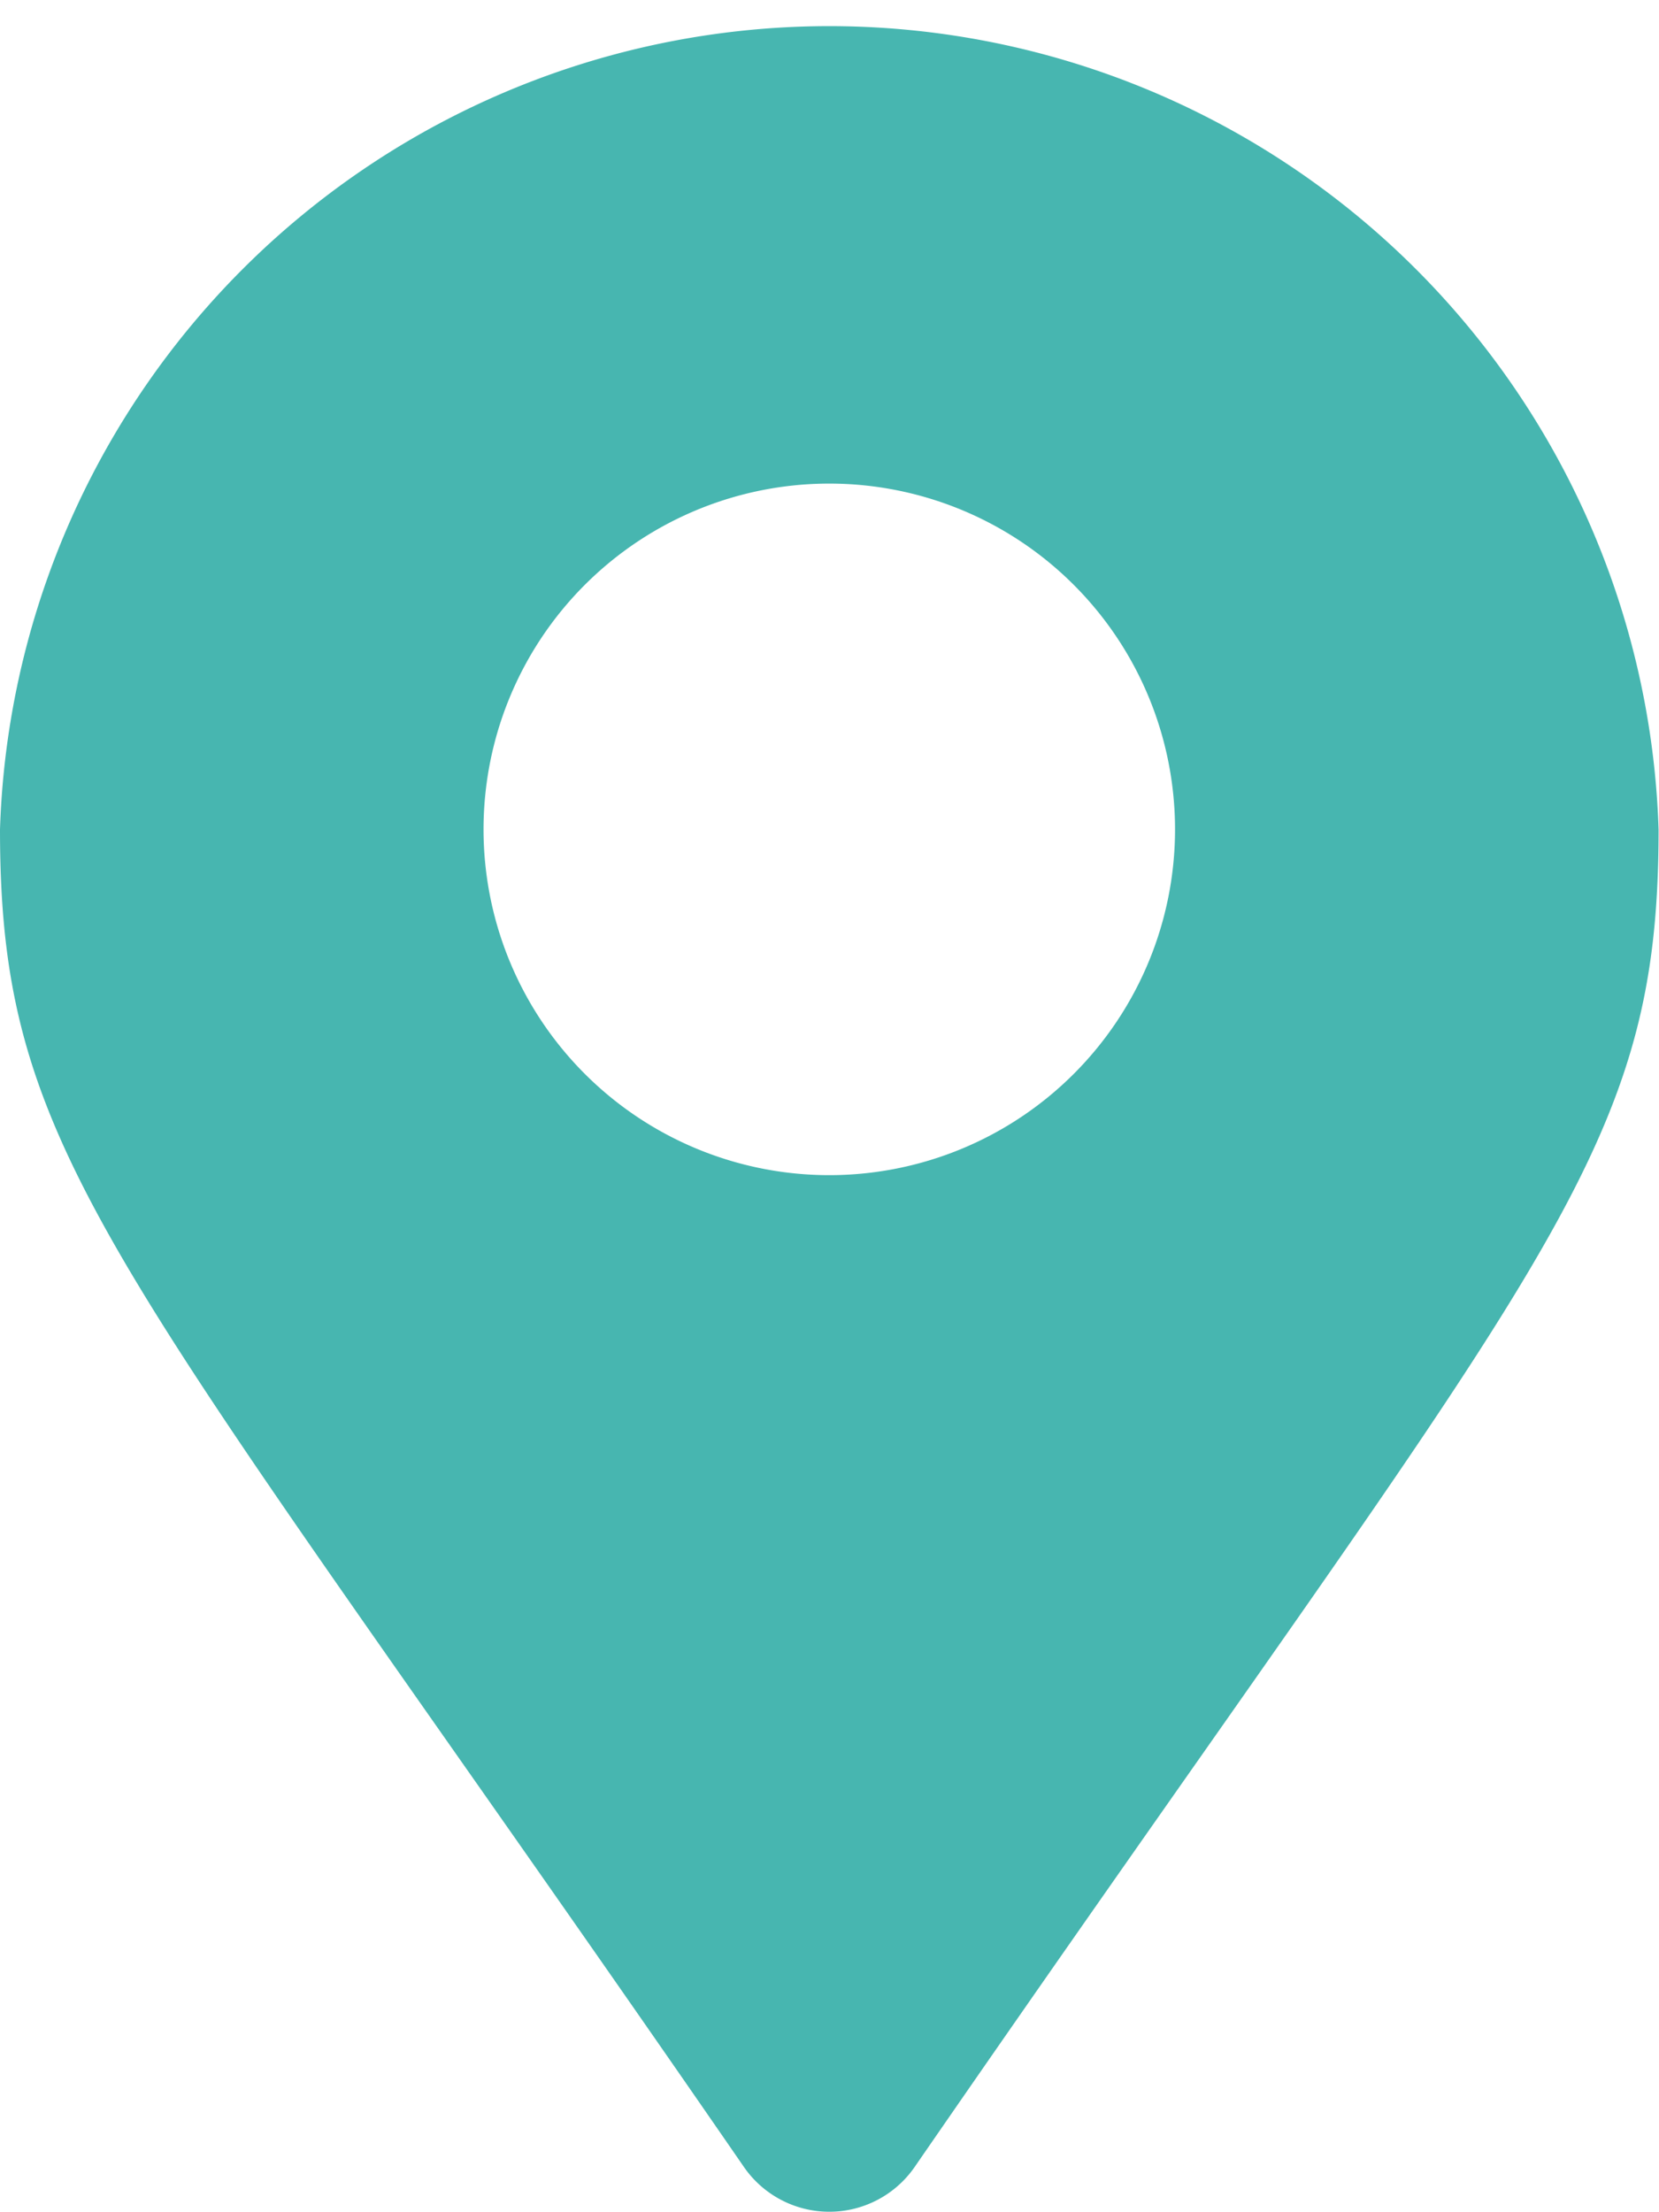
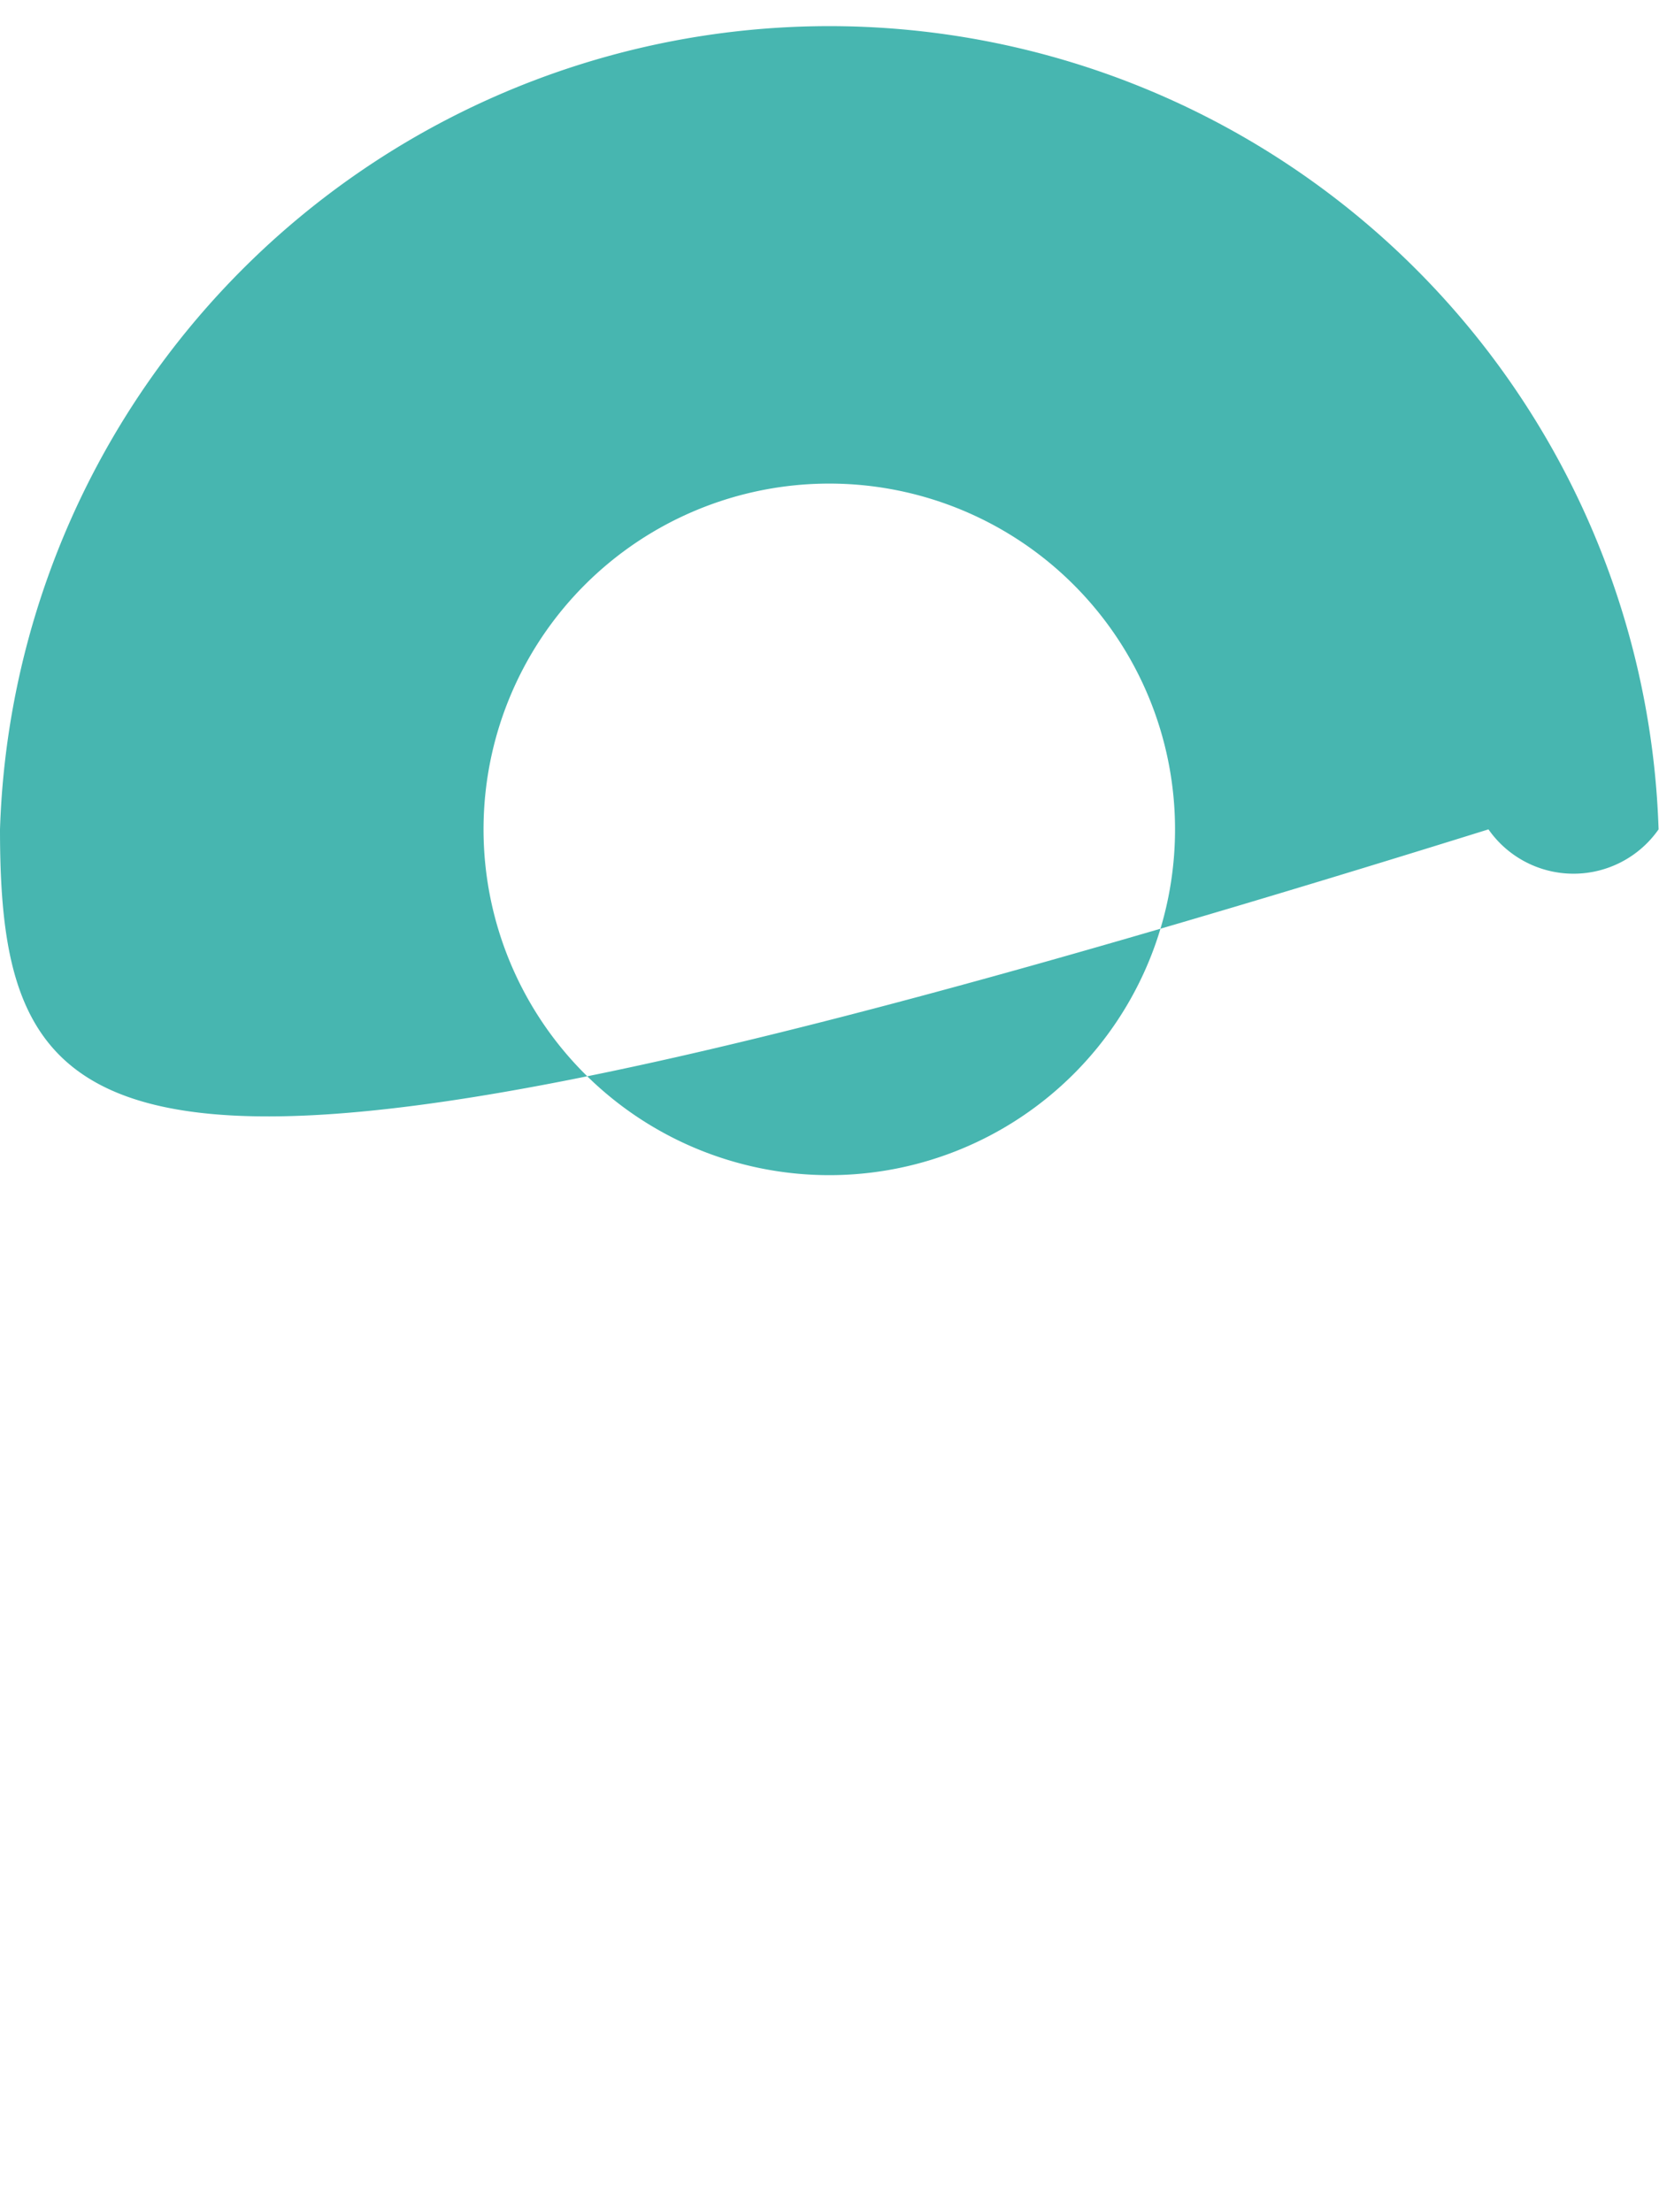
<svg xmlns="http://www.w3.org/2000/svg" viewBox="0 0 39.01 52.01">
  <defs>
    <style>.cls-1{fill:#47b6b0;}</style>
  </defs>
  <g id="Layer_2" data-name="Layer 2">
    <g id="Layer_1-2" data-name="Layer 1">
-       <path class="cls-1" d="M0,19.5a19.51,19.51,0,0,1,39,0c0,7.87-2.74,10.06-17.5,31.46a2.44,2.44,0,0,1-4,0C2.74,29.56,0,27.37,0,19.5Zm27.63,0a8.13,8.13,0,1,0-8.13,8.13A8.13,8.13,0,0,0,27.63,19.5Z" />
+       <path class="cls-1" d="M0,19.5a19.51,19.51,0,0,1,39,0a2.44,2.44,0,0,1-4,0C2.74,29.56,0,27.37,0,19.5Zm27.63,0a8.13,8.13,0,1,0-8.13,8.13A8.13,8.13,0,0,0,27.63,19.5Z" />
    </g>
  </g>
</svg>